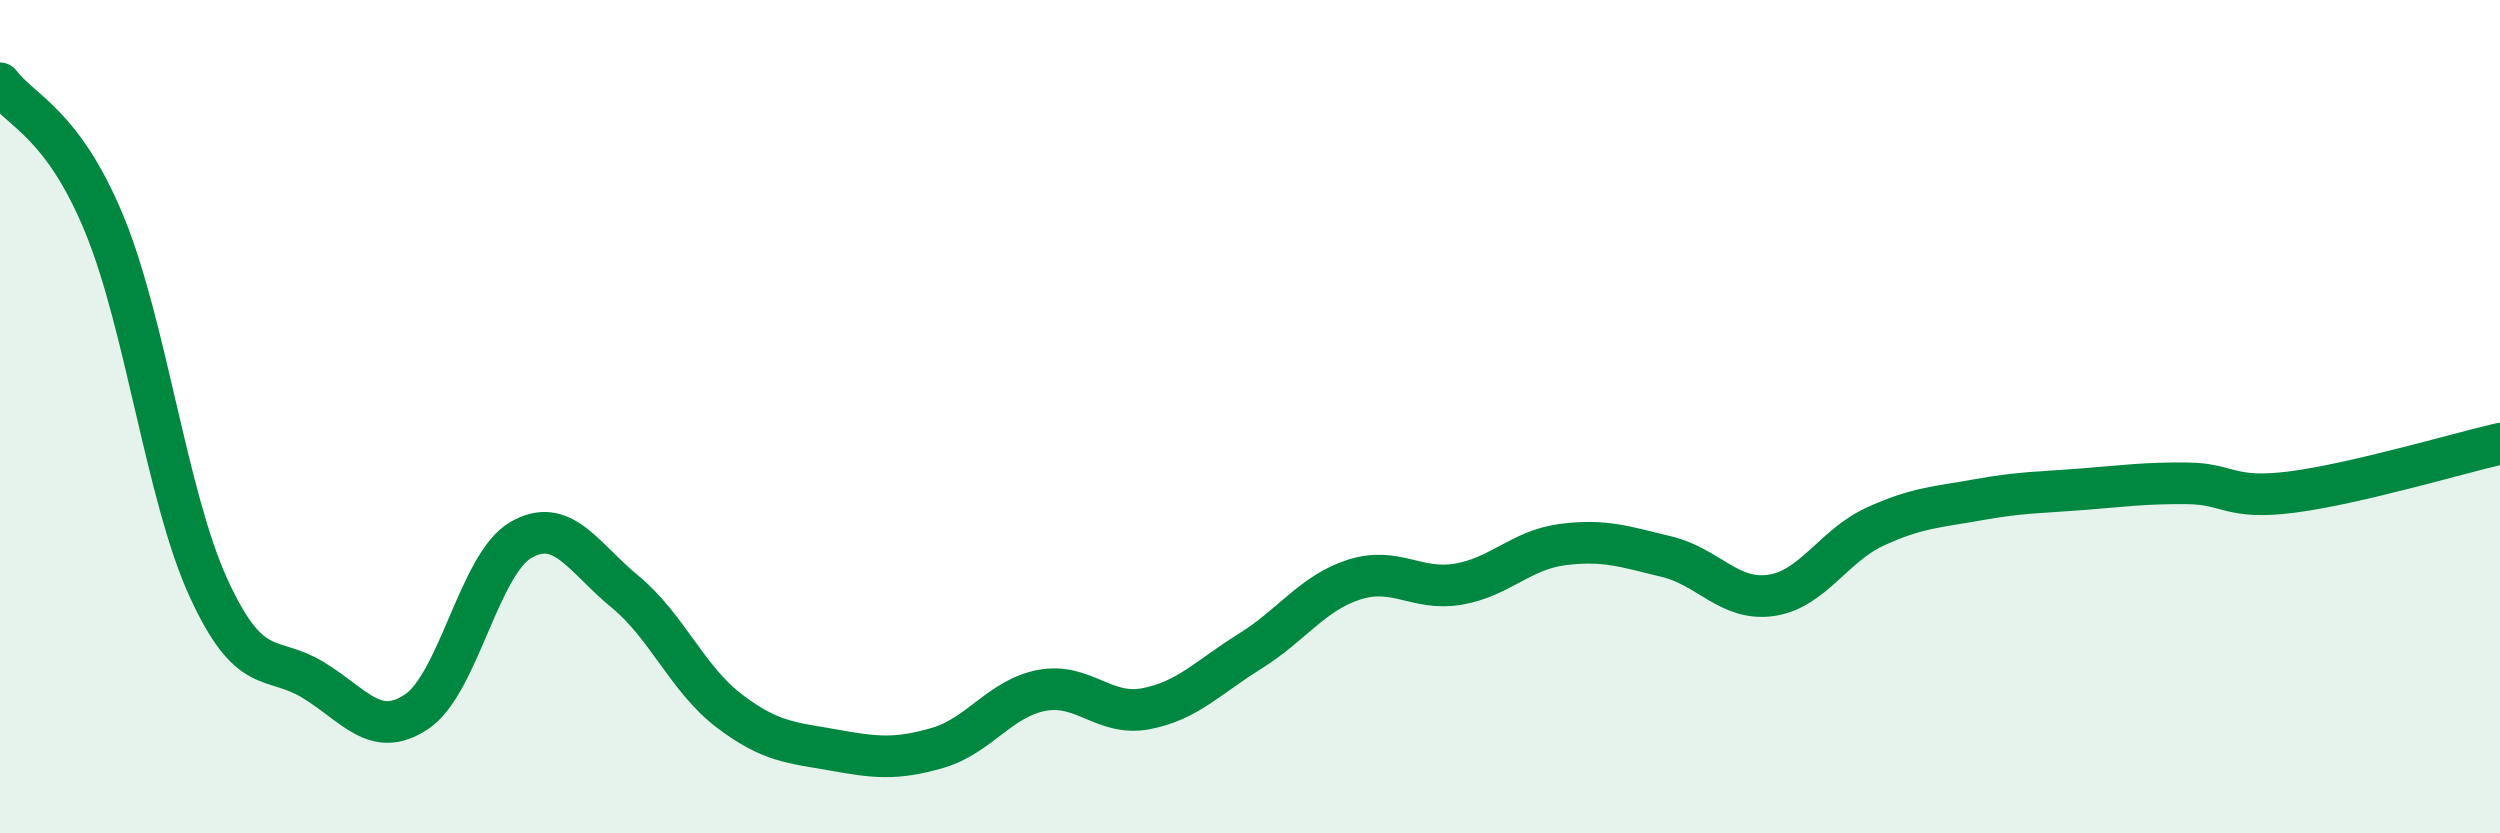
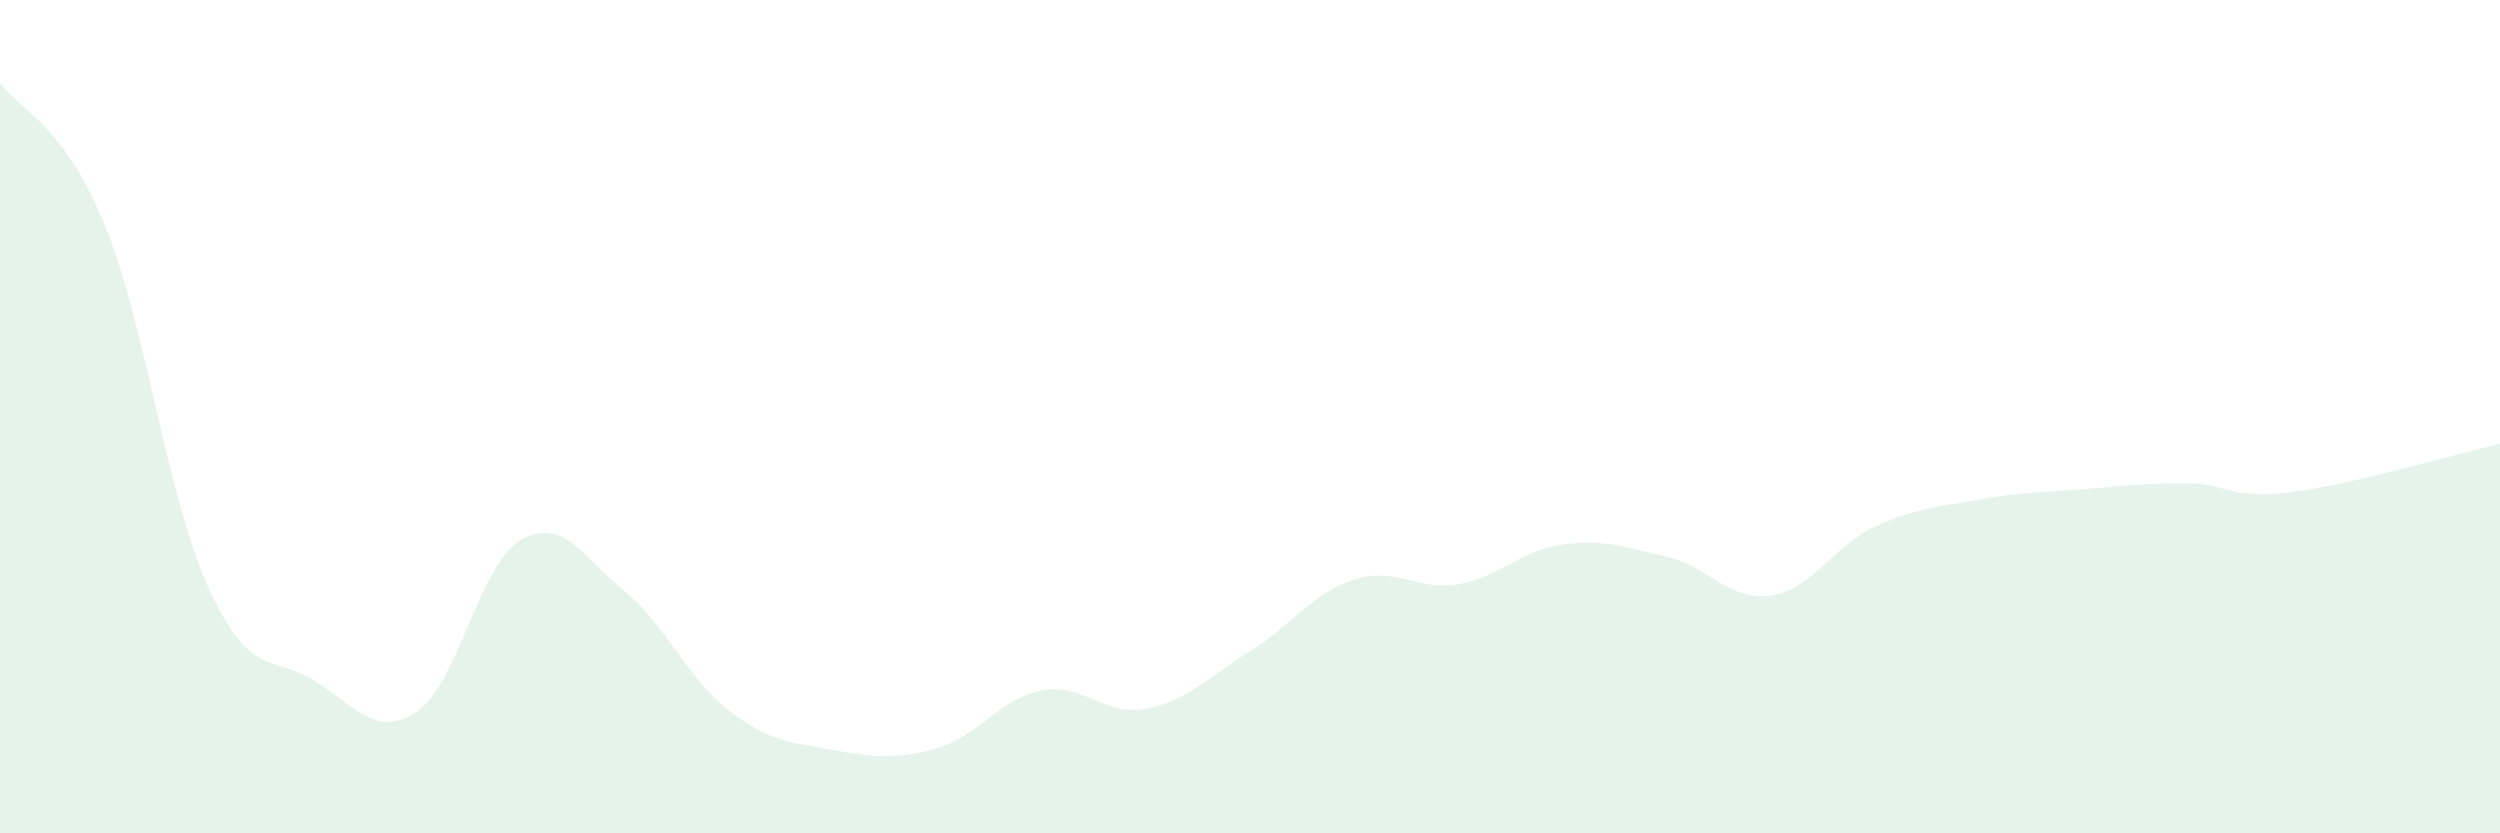
<svg xmlns="http://www.w3.org/2000/svg" width="60" height="20" viewBox="0 0 60 20">
  <path d="M 0,2 C 0.5,2.67 1.5,2.95 2.5,5.37 C 3.5,7.79 4,11.91 5,14.1 C 6,16.29 6.5,15.71 7.5,16.31 C 8.5,16.91 9,17.75 10,17.08 C 11,16.41 11.5,13.54 12.5,12.96 C 13.5,12.38 14,13.38 15,14.2 C 16,15.02 16.5,16.3 17.5,17.06 C 18.5,17.82 19,17.82 20,18 C 21,18.18 21.5,18.24 22.5,17.95 C 23.5,17.66 24,16.76 25,16.57 C 26,16.38 26.5,17.2 27.5,17.01 C 28.5,16.82 29,16.25 30,15.63 C 31,15.01 31.5,14.23 32.5,13.91 C 33.5,13.59 34,14.19 35,14.02 C 36,13.85 36.5,13.2 37.5,13.07 C 38.5,12.94 39,13.12 40,13.36 C 41,13.6 41.5,14.43 42.5,14.29 C 43.5,14.15 44,13.1 45,12.64 C 46,12.18 46.5,12.17 47.5,11.99 C 48.5,11.81 49,11.82 50,11.74 C 51,11.66 51.5,11.59 52.5,11.6 C 53.5,11.61 53.5,12 55,11.81 C 56.5,11.62 59,10.88 60,10.65L60 20L0 20Z" fill="#008740" opacity="0.1" stroke-linecap="round" stroke-linejoin="round" />
-   <path d="M 0,2 C 0.5,2.67 1.5,2.95 2.5,5.37 C 3.5,7.79 4,11.91 5,14.1 C 6,16.29 6.5,15.71 7.5,16.31 C 8.5,16.91 9,17.75 10,17.08 C 11,16.41 11.5,13.54 12.5,12.96 C 13.5,12.38 14,13.38 15,14.2 C 16,15.02 16.5,16.3 17.5,17.06 C 18.5,17.82 19,17.82 20,18 C 21,18.18 21.5,18.24 22.5,17.95 C 23.5,17.66 24,16.76 25,16.57 C 26,16.38 26.5,17.2 27.5,17.01 C 28.5,16.82 29,16.25 30,15.63 C 31,15.01 31.5,14.23 32.5,13.91 C 33.5,13.59 34,14.19 35,14.02 C 36,13.85 36.5,13.2 37.5,13.07 C 38.5,12.94 39,13.12 40,13.36 C 41,13.6 41.5,14.43 42.5,14.29 C 43.5,14.15 44,13.1 45,12.64 C 46,12.18 46.5,12.17 47.5,11.99 C 48.5,11.81 49,11.82 50,11.74 C 51,11.66 51.5,11.59 52.5,11.6 C 53.5,11.61 53.5,12 55,11.81 C 56.5,11.62 59,10.88 60,10.65" stroke="#008740" stroke-width="1" fill="none" stroke-linecap="round" stroke-linejoin="round" />
</svg>